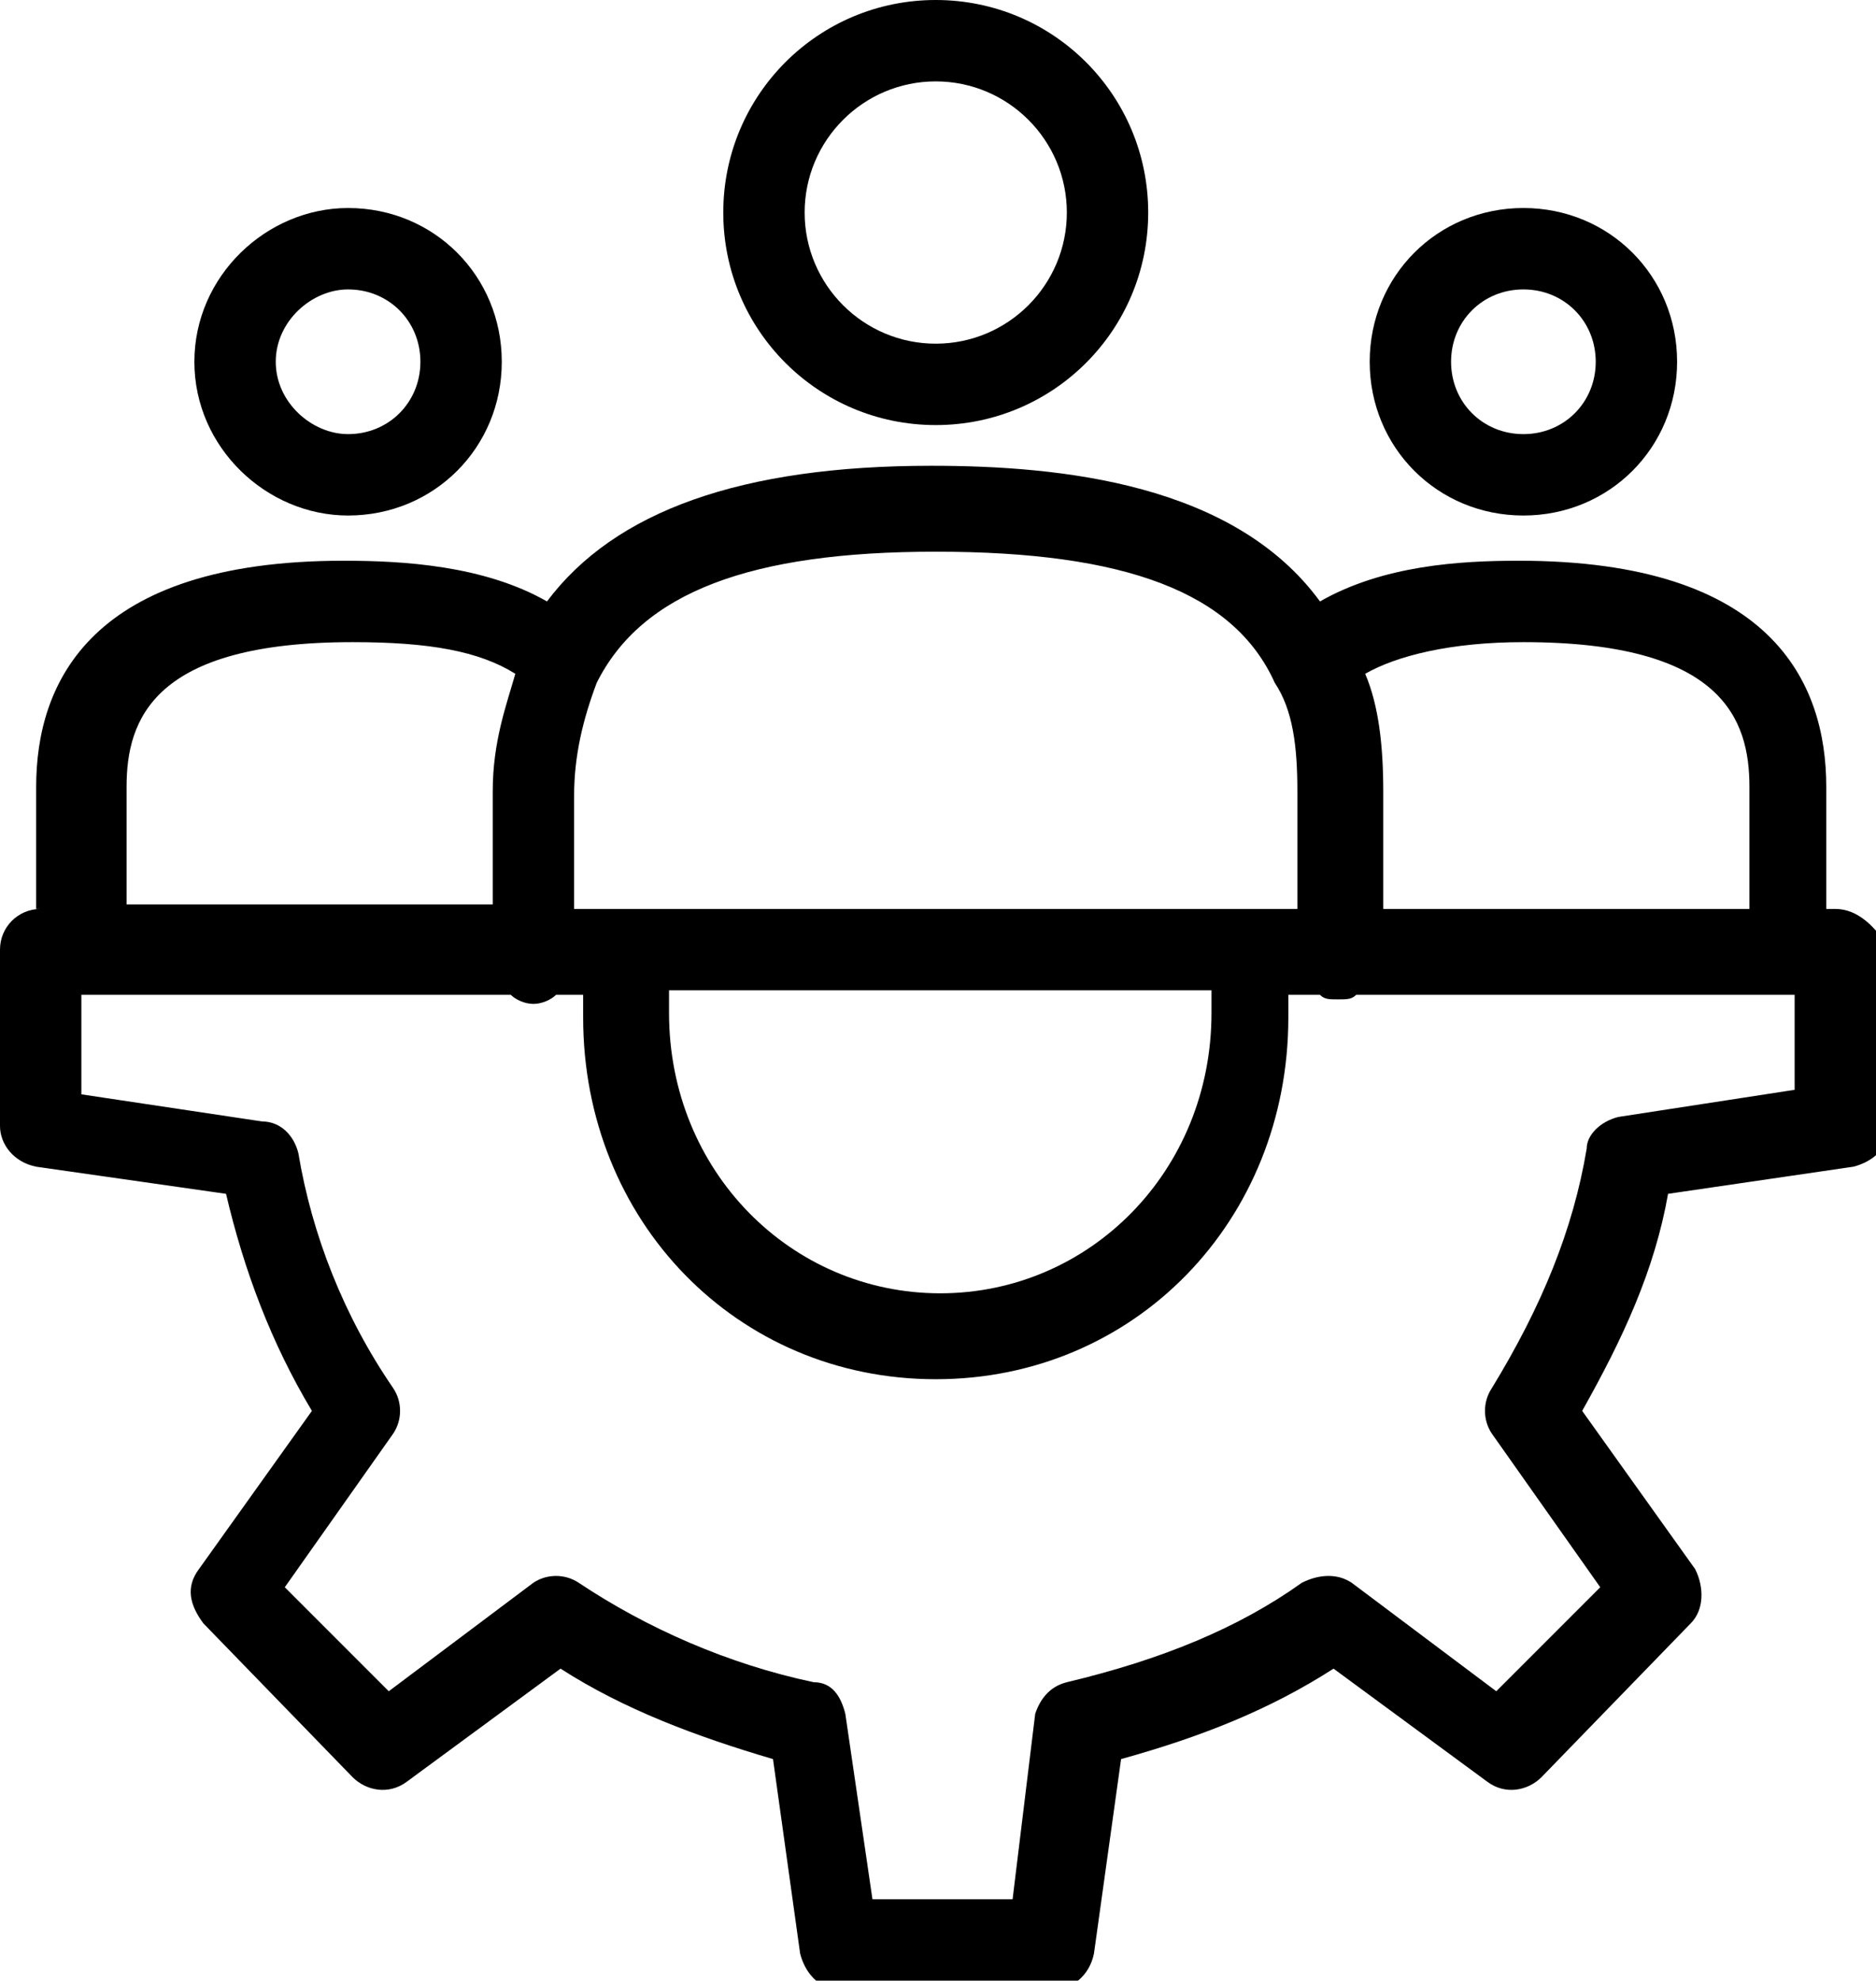
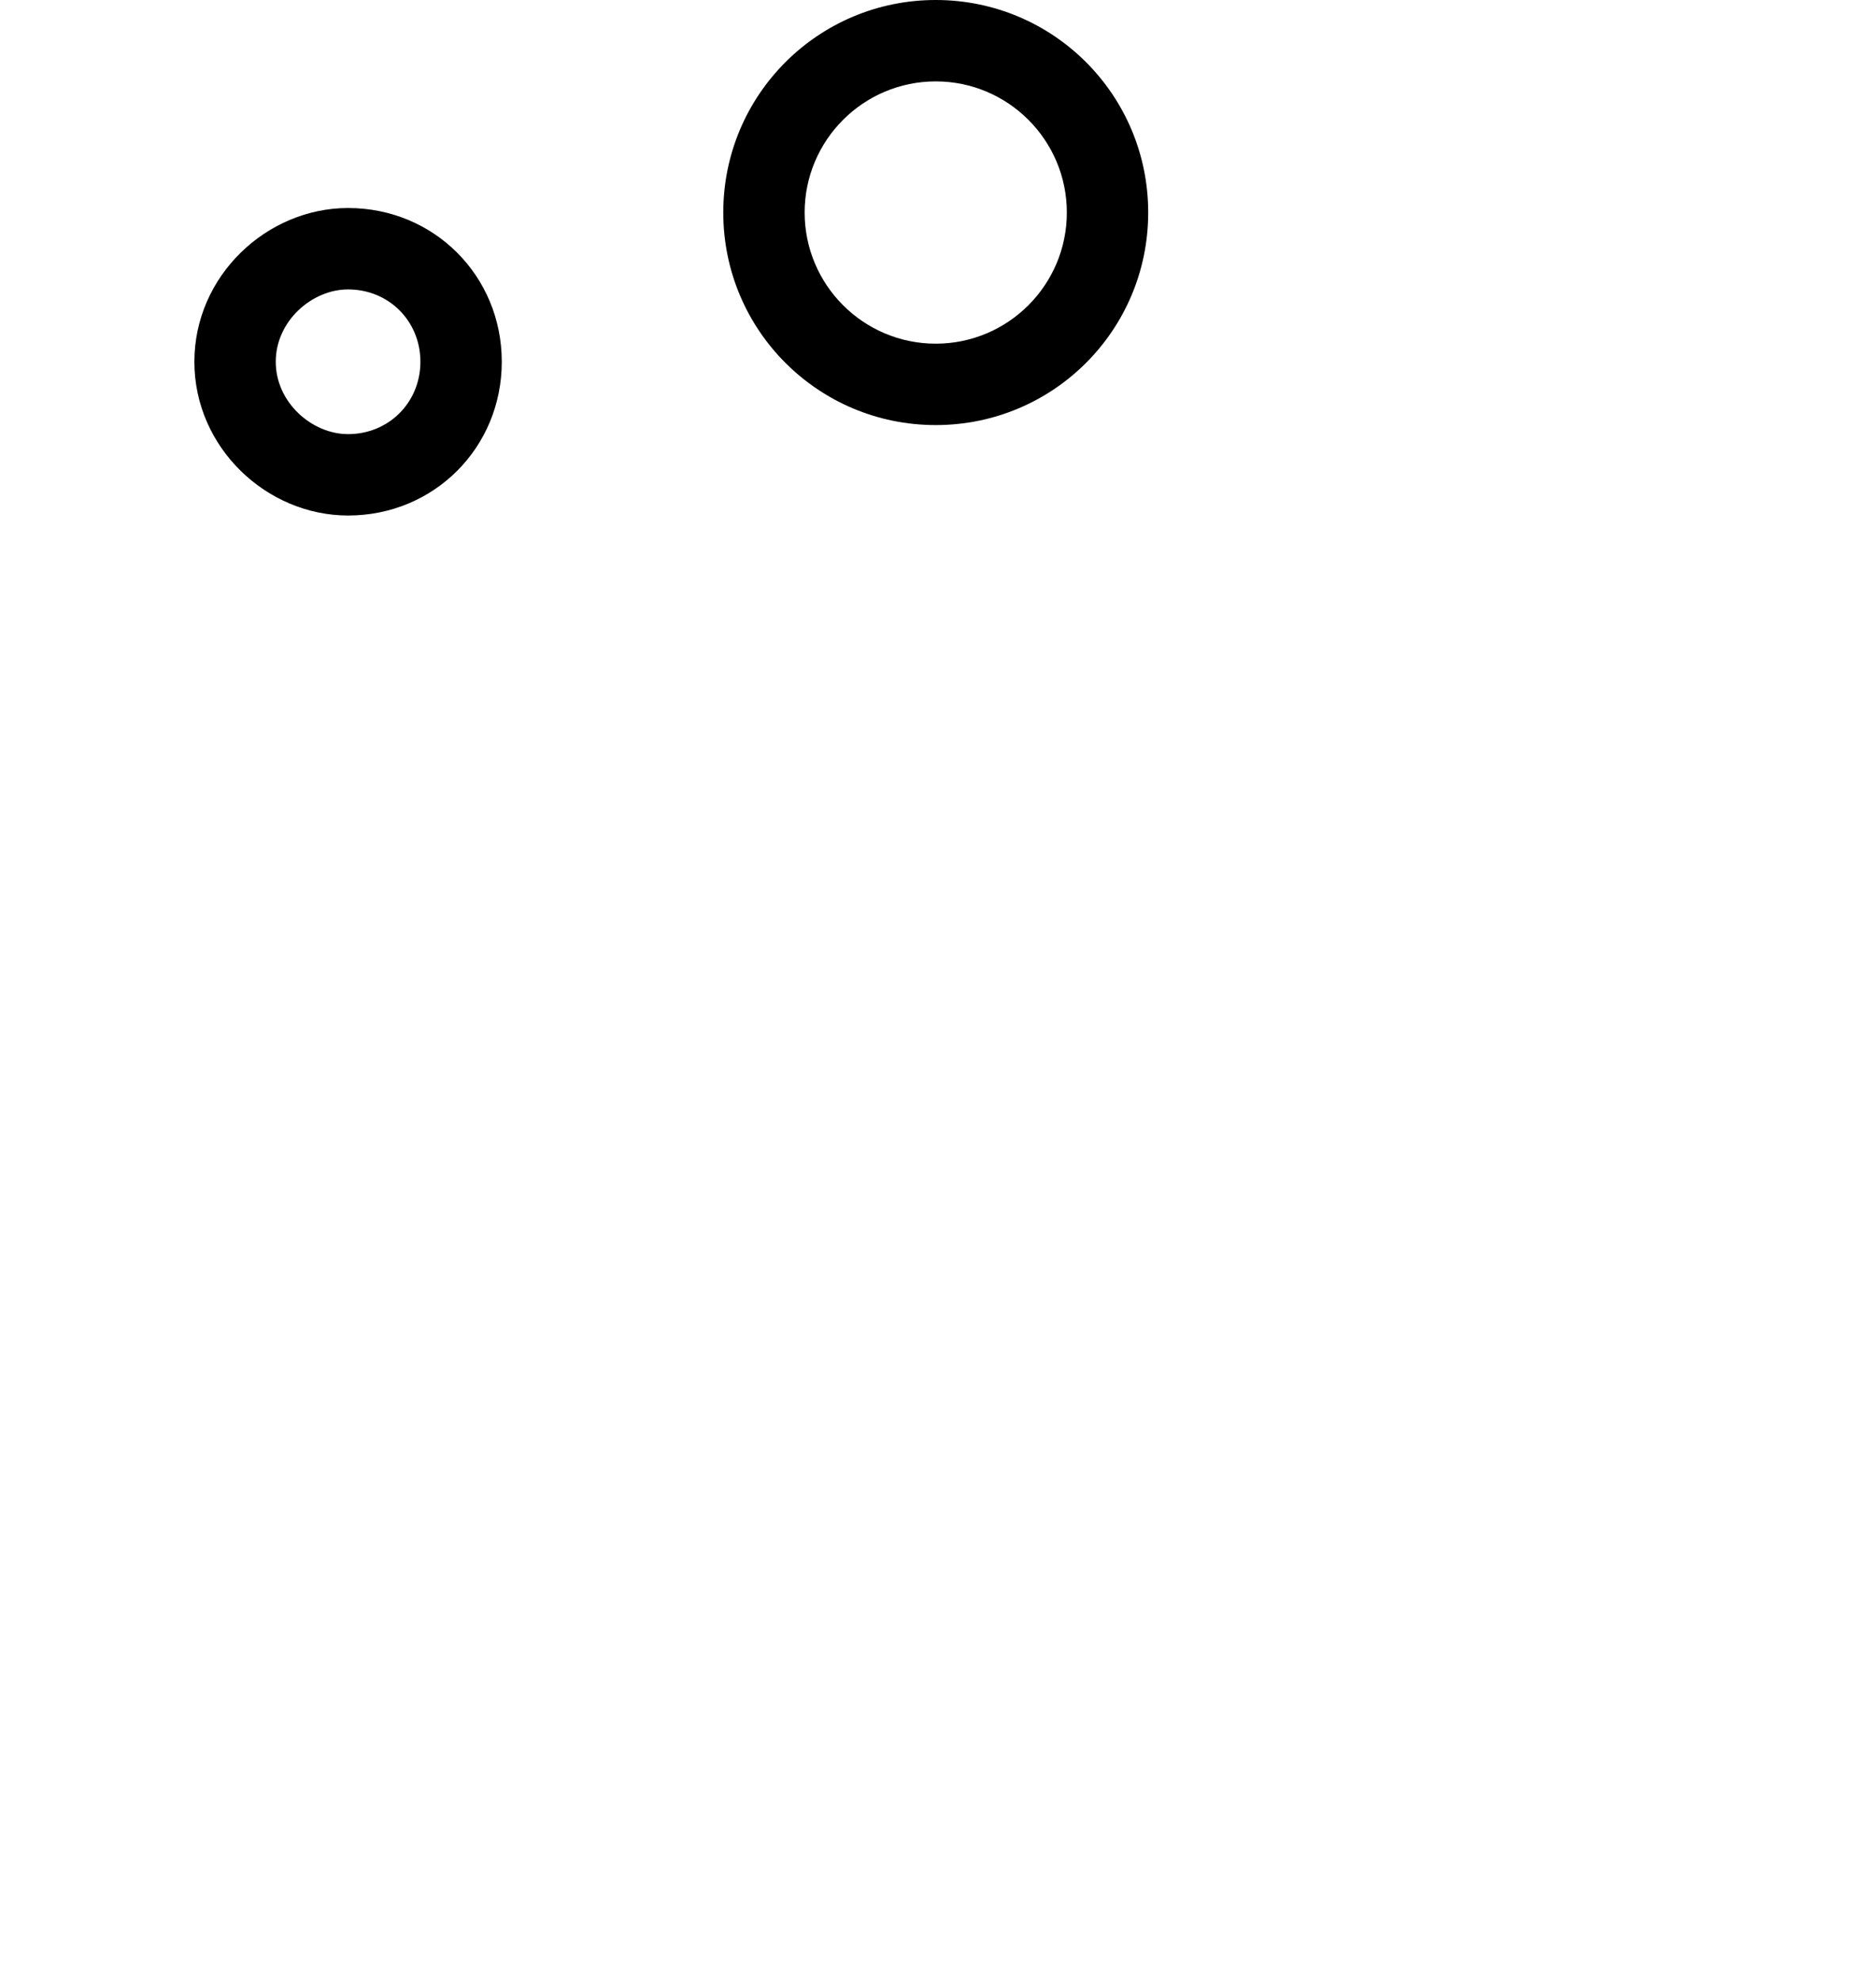
<svg xmlns="http://www.w3.org/2000/svg" version="1.1" id="Layer_1" x="0px" y="0px" viewBox="0 0 41.5 43.8" style="enable-background:new 0 0 41.5 43.8;" xml:space="preserve">
  <style type="text/css">
	.st0{fill:none;}
</style>
  <g>
    <path class="st0" d="M30.6,20.1h8.1v-2.7c0-1.5-0.6-3.2-5-3.2c-1.6,0-2.8,0.2-3.6,0.7c0.3,0.7,0.4,1.6,0.4,2.6V20.1z" />
-     <path class="st0" d="M20.7,7.6c1.6,0,2.9-1.3,2.9-2.9c0-1.6-1.3-2.9-2.9-2.9c-1.6,0-2.9,1.3-2.9,2.9C17.8,6.3,19.1,7.6,20.7,7.6z" />
    <path class="st0" d="M12.7,17.6v2.5H14h13.5h1.3v-2.6c0-1-0.2-1.8-0.5-2.4c-1-2-3.3-2.9-7.5-2.9c-4.1,0-6.5,1-7.5,2.9   C12.9,15.9,12.7,16.7,12.7,17.6z" />
    <path class="st0" d="M7.7,9.6c0.9,0,1.6-0.7,1.6-1.6S8.6,6.4,7.7,6.4C6.9,6.4,6.1,7.1,6.1,8S6.9,9.6,7.7,9.6z" />
    <path class="st0" d="M30,21.9C29.9,22,29.8,22,29.7,22s-0.3,0-0.4-0.1h-0.7c0,0.2,0,0.3,0,0.5c0,4.5-3.4,8-7.8,8   c-4.4,0-7.8-3.5-7.8-8c0-0.2,0-0.3,0-0.5h-0.6c-0.1,0.1-0.3,0.2-0.5,0.2s-0.4-0.1-0.5-0.2H1.9H1.8v2.2l4,0.6   c0.4,0.1,0.7,0.4,0.8,0.7c0.3,1.9,1,3.6,2.1,5.2c0.2,0.3,0.2,0.7,0,1l-2.4,3.4l2.3,2.3l3.2-2.4c0.3-0.2,0.7-0.2,1,0   c1.5,1,3.3,1.8,5.2,2.2c0.4,0.1,0.6,0.4,0.7,0.7l0.6,4.1h3.1l0.6-4.1c0.1-0.4,0.3-0.7,0.7-0.7c2.1-0.5,3.8-1.2,5.2-2.2   c0.3-0.2,0.7-0.2,1.1,0l3.2,2.4l2.3-2.3L33,31.7c-0.2-0.3-0.2-0.7,0-1c1.1-1.7,1.8-3.5,2.1-5.3c0.1-0.4,0.4-0.7,0.7-0.7l3.9-0.6   v-2.2h-0.2H30z" />
-     <circle class="st0" cx="33.7" cy="8" r="1.6" />
-     <path class="st0" d="M14.7,22.4c0,3.5,2.7,6.2,6,6.2s6-2.7,6-6.2c0-0.2,0-0.4,0-0.5h-12C14.7,22.1,14.7,22.3,14.7,22.4z" />
    <path class="st0" d="M10.9,17.6c0-1.1,0.2-2,0.5-2.6c-0.8-0.5-2-0.7-3.6-0.7c-4.4,0-5,1.7-5,3.2v2.7h8.1V17.6z" />
    <path d="M20.7,9.4c2.6,0,4.7-2.1,4.7-4.7S23.3,0,20.7,0S16,2.1,16,4.7S18.1,9.4,20.7,9.4z M20.7,1.8c1.6,0,2.9,1.3,2.9,2.9   c0,1.6-1.3,2.9-2.9,2.9c-1.6,0-2.9-1.3-2.9-2.9C17.8,3.1,19.1,1.8,20.7,1.8z" />
-     <path d="M33.7,11.4c1.9,0,3.4-1.5,3.4-3.4s-1.5-3.4-3.4-3.4S30.3,6.1,30.3,8S31.8,11.4,33.7,11.4z M33.7,6.4c0.9,0,1.6,0.7,1.6,1.6   s-0.7,1.6-1.6,1.6S32.1,8.9,32.1,8S32.8,6.4,33.7,6.4z" />
    <path d="M7.7,11.4c1.9,0,3.4-1.5,3.4-3.4S9.6,4.6,7.7,4.6C5.9,4.6,4.3,6.1,4.3,8S5.9,11.4,7.7,11.4z M7.7,6.4   c0.9,0,1.6,0.7,1.6,1.6S8.6,9.6,7.7,9.6C6.9,9.6,6.1,8.9,6.1,8S6.9,6.4,7.7,6.4z" />
-     <path d="M40.6,20.1h-0.2v-2.7c0-2.3-1.2-5-6.8-5c-1.3,0-3,0.1-4.4,0.9c-1.9-2.6-5.7-3-8.6-3c-4.2,0-7,1-8.5,3   c-1.4-0.8-3.2-0.9-4.5-0.9c-5.6,0-6.8,2.7-6.8,5v2.7H0.9C0.4,20.1,0,20.5,0,21v3.9c0,0.4,0.3,0.8,0.8,0.9l4.2,0.6   c0.4,1.7,1,3.3,1.9,4.8l-2.5,3.5c-0.3,0.4-0.2,0.8,0.1,1.2l3.3,3.4c0.3,0.3,0.8,0.4,1.2,0.1l3.4-2.5c1.4,0.9,3,1.5,4.7,2l0.6,4.3   c0.1,0.4,0.4,0.8,0.9,0.8h4.7c0.4,0,0.8-0.3,0.9-0.8l0.6-4.3c1.8-0.5,3.3-1.1,4.7-2l3.4,2.5c0.4,0.3,0.9,0.2,1.2-0.1l3.3-3.4   c0.3-0.3,0.3-0.8,0.1-1.2l-2.5-3.5c0.9-1.6,1.6-3.1,1.9-4.8l4.1-0.6c0.4-0.1,0.8-0.4,0.8-0.9V21C41.5,20.5,41.1,20.1,40.6,20.1z    M33.7,14.2c4.4,0,5,1.7,5,3.2v2.7h-8.1v-2.6c0-1-0.1-1.9-0.4-2.6C30.9,14.5,32.1,14.2,33.7,14.2z M20.7,12.2   c4.2,0,6.6,0.9,7.5,2.9c0.4,0.6,0.5,1.4,0.5,2.4v2.6h-1.3H14h-1.3v-2.5c0-0.9,0.2-1.7,0.5-2.5C14.2,13.1,16.6,12.2,20.7,12.2z    M26.8,22.4c0,3.5-2.7,6.2-6,6.2s-6-2.7-6-6.2c0-0.2,0-0.3,0-0.5h12C26.8,22.1,26.8,22.3,26.8,22.4z M2.8,17.4c0-1.5,0.6-3.2,5-3.2   c1.7,0,2.8,0.2,3.6,0.7c-0.2,0.7-0.5,1.5-0.5,2.6v2.5H2.8V17.4z M39.7,24.1l-3.9,0.6c-0.4,0.1-0.7,0.4-0.7,0.7   c-0.3,1.8-1,3.5-2.1,5.3c-0.2,0.3-0.2,0.7,0,1l2.4,3.4l-2.3,2.3L29.9,35c-0.3-0.2-0.7-0.2-1.1,0c-1.4,1-3.1,1.7-5.2,2.2   c-0.4,0.1-0.6,0.4-0.7,0.7L22.4,42h-3.1l-0.6-4.1c-0.1-0.4-0.3-0.7-0.7-0.7c-1.9-0.4-3.7-1.2-5.2-2.2c-0.3-0.2-0.7-0.2-1,0   l-3.2,2.4l-2.3-2.3l2.4-3.4c0.2-0.3,0.2-0.7,0-1c-1.1-1.6-1.8-3.4-2.1-5.2c-0.1-0.4-0.4-0.7-0.8-0.7l-4-0.6v-2.2h0.1h9.4   c0.1,0.1,0.3,0.2,0.5,0.2s0.4-0.1,0.5-0.2h0.6c0,0.2,0,0.4,0,0.5c0,4.5,3.4,8,7.8,8c4.4,0,7.8-3.5,7.8-8c0-0.2,0-0.4,0-0.5h0.7   c0.1,0.1,0.2,0.1,0.4,0.1s0.3,0,0.4-0.1h9.5h0.2V24.1z" />
  </g>
</svg>